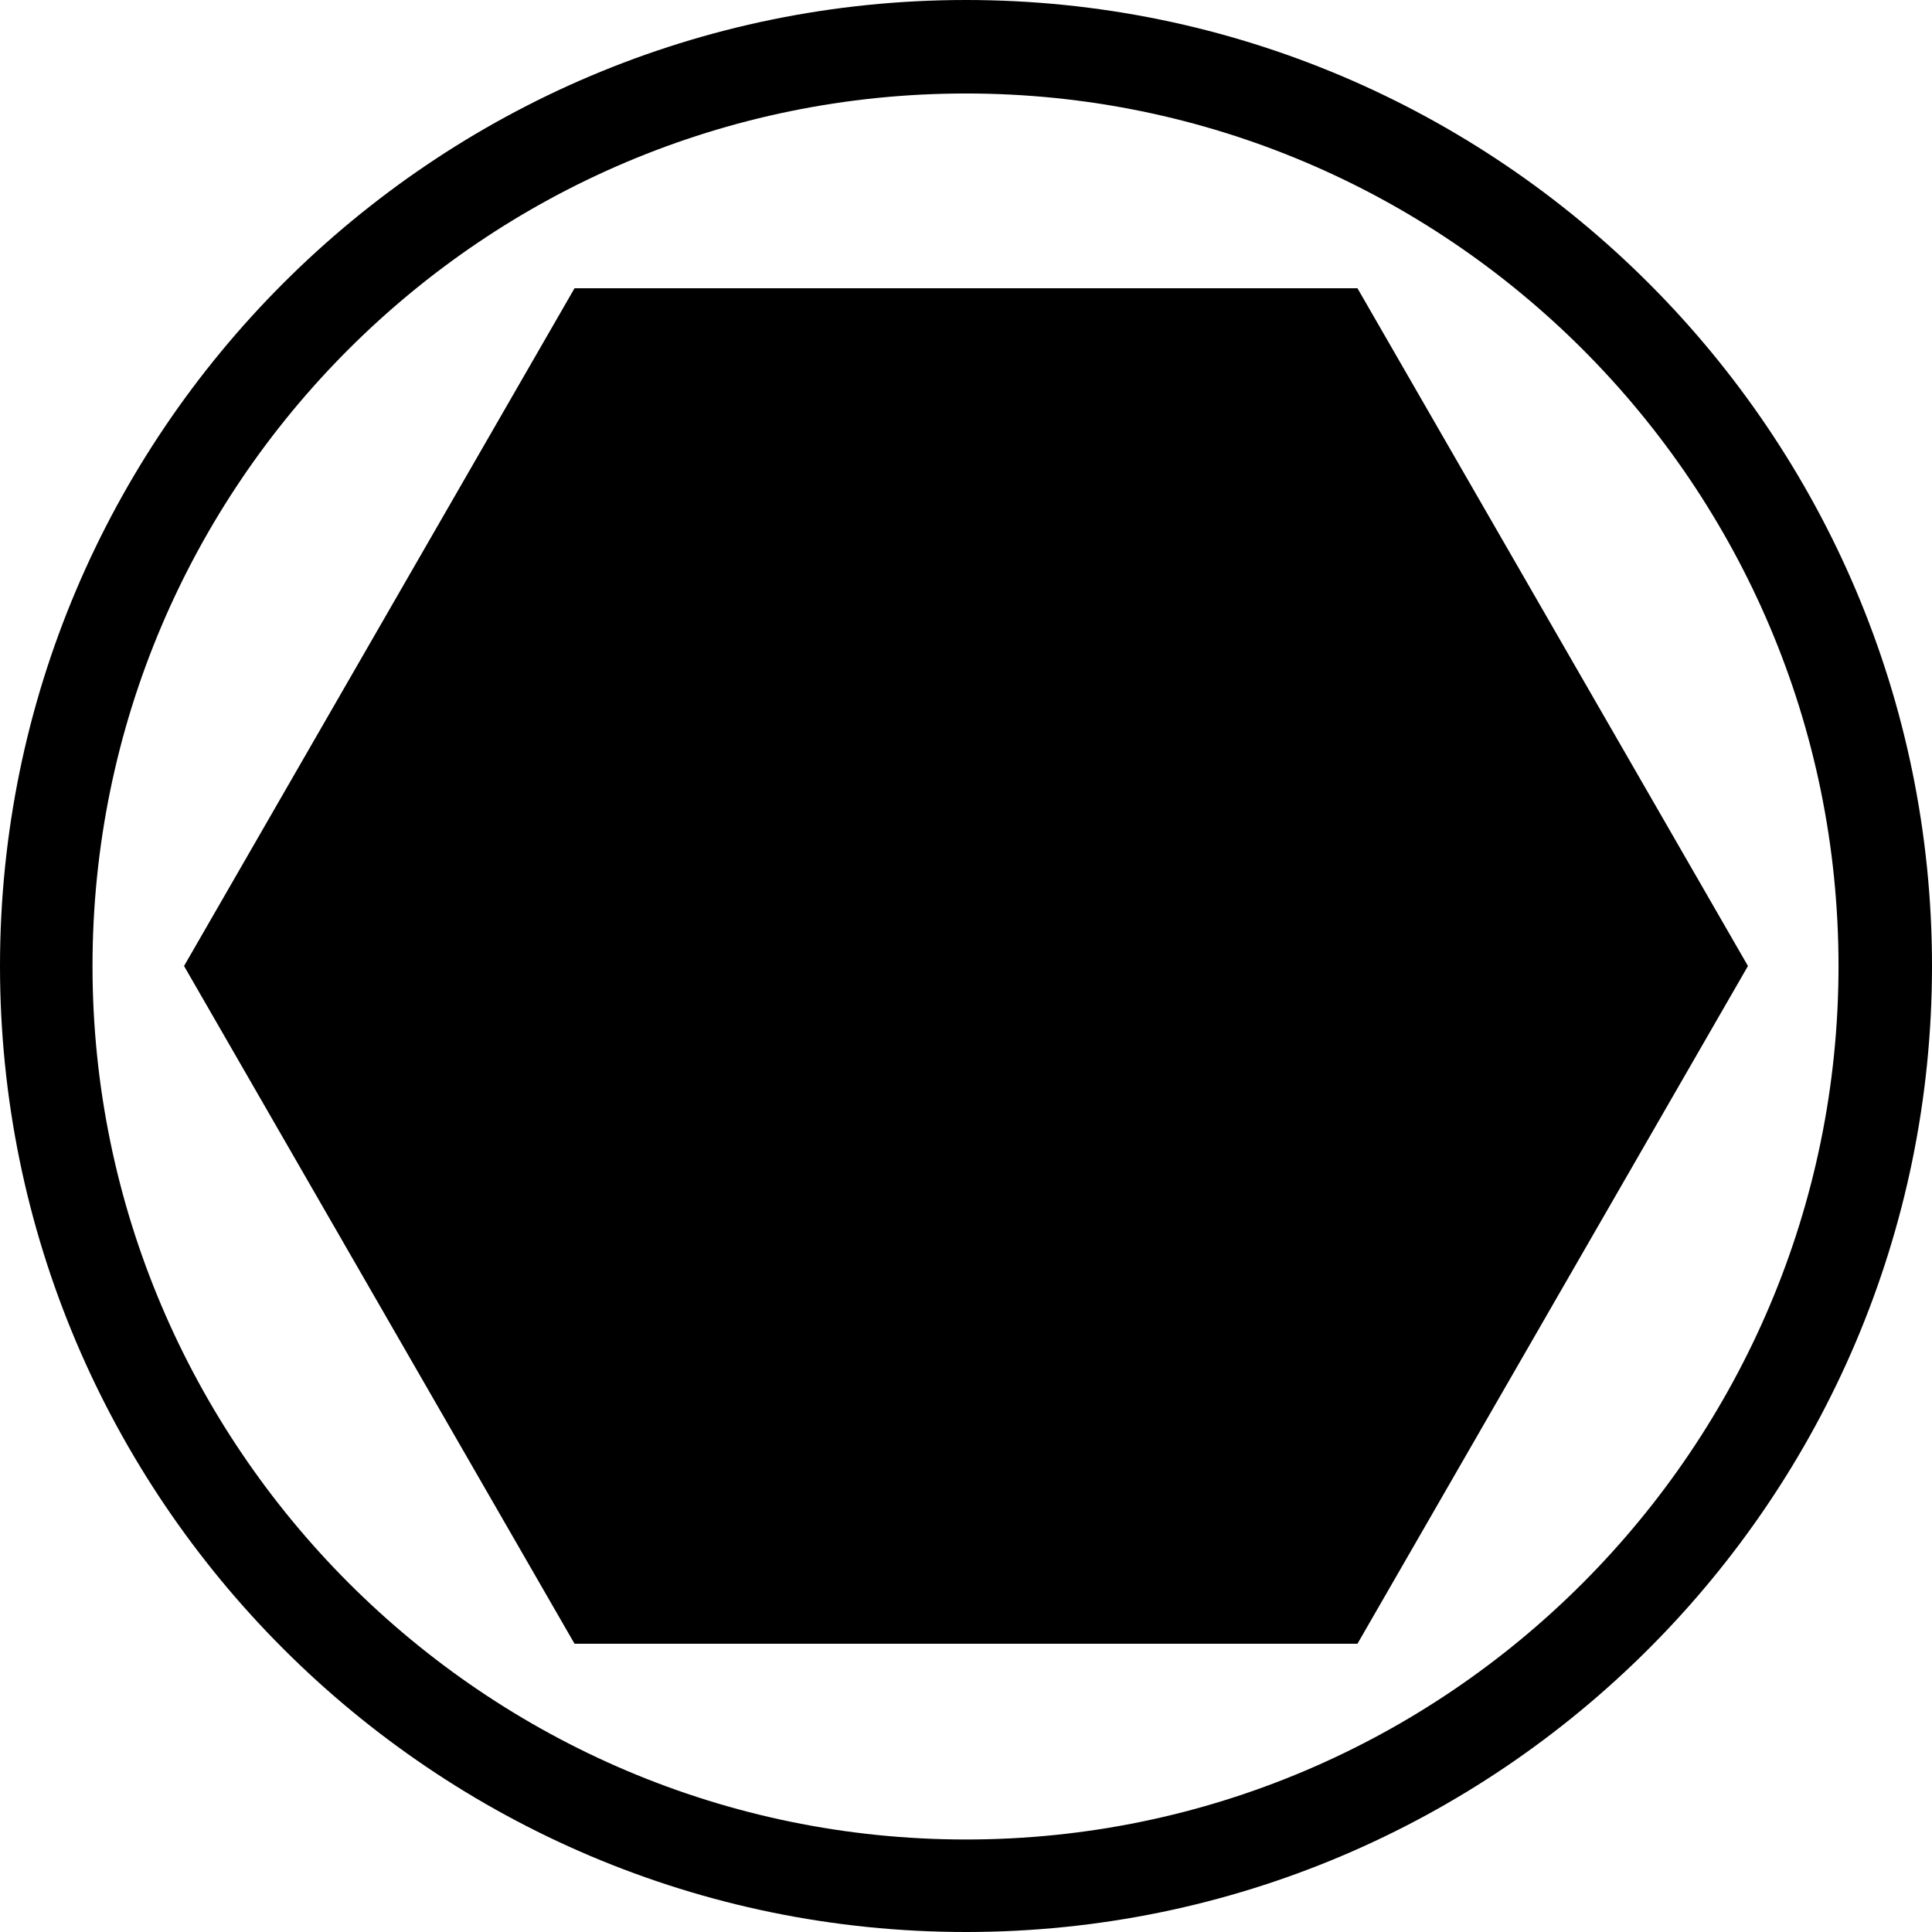
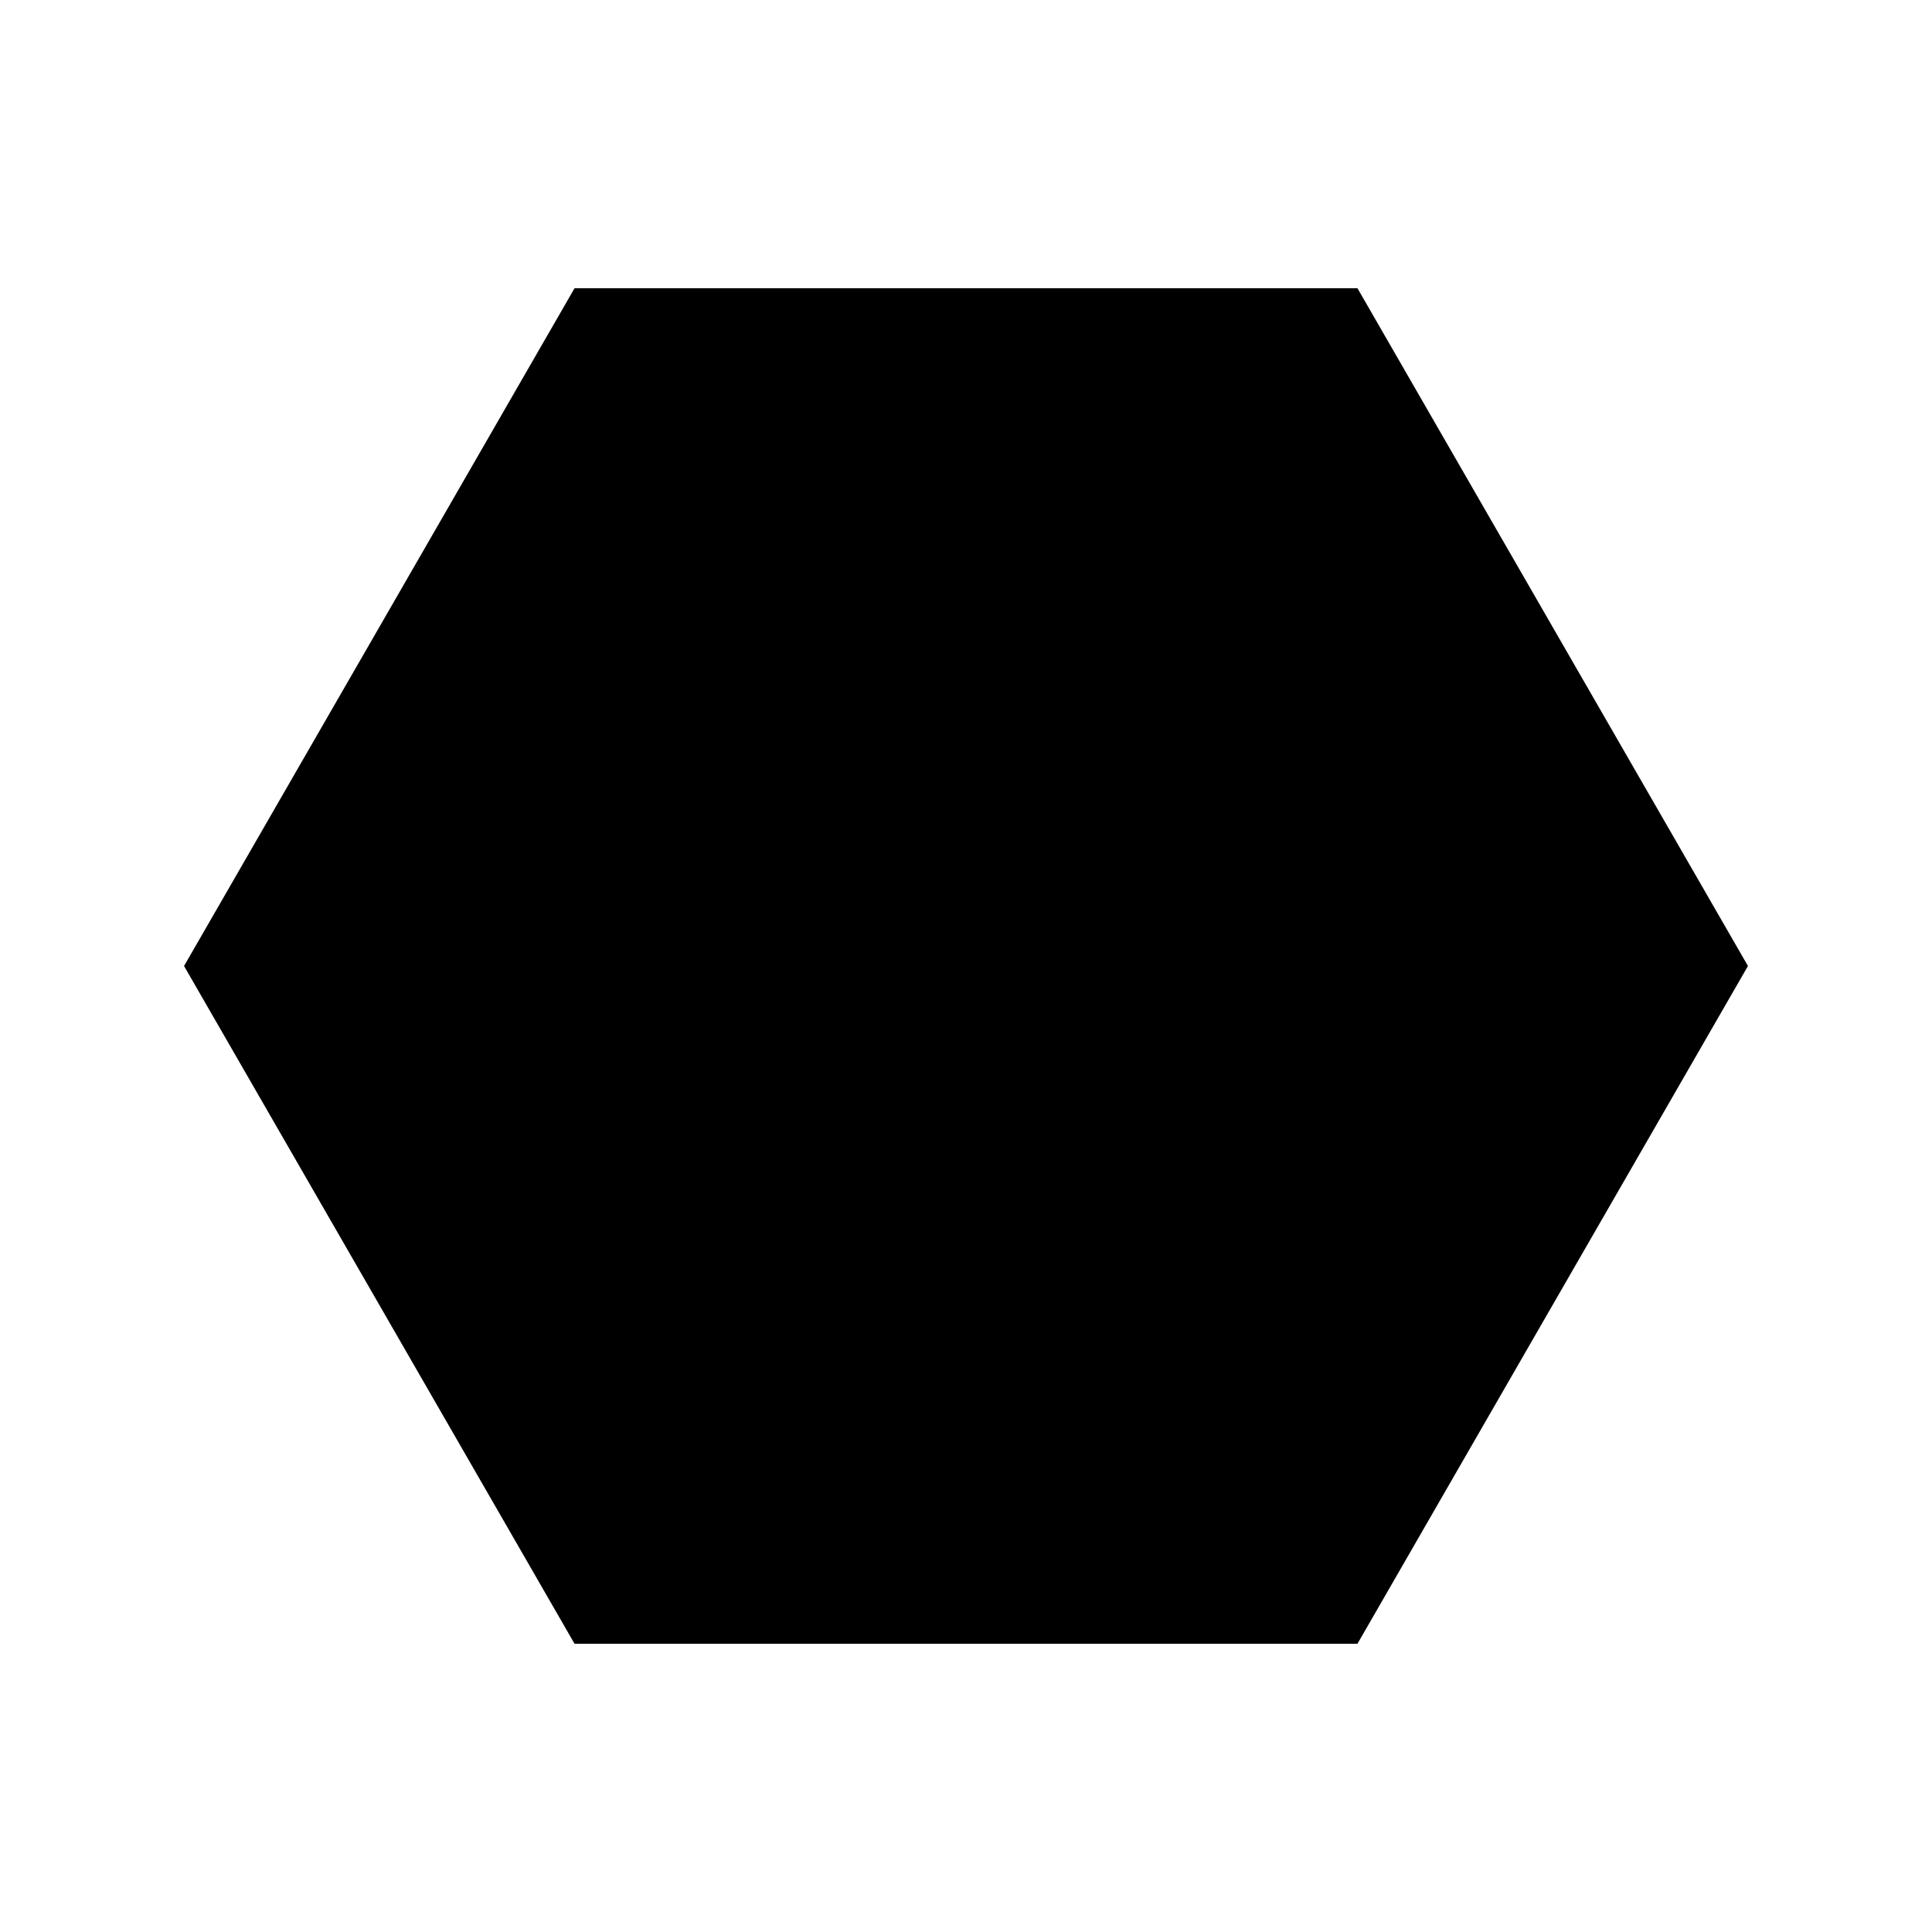
<svg xmlns="http://www.w3.org/2000/svg" version="1.1" id="Ebene_1" x="0px" y="0px" viewBox="0 0 198.4 198.4" style="enable-background:new 0 0 198.4 198.4;" xml:space="preserve">
  <g>
-     <path d="M0,99.2c0,54.7,44.5,99.2,99.2,99.2c54.7,0,99.2-44.5,99.2-99.2C198.4,44.5,153.9,0,99.2,0C44.5,0,0,44.5,0,99.2z    M9.5,99.2c0-49.4,40.2-89.6,89.7-89.6c49.4,0,89.6,40.2,89.6,89.6c0,49.4-40.2,89.7-89.6,89.7C49.8,188.9,9.5,148.6,9.5,99.2z" />
    <g>
      <g>
        <polygon points="139.4,29.6 179.5,99.2 139.4,168.8 59,168.8 18.9,99.2 59,29.6    " />
      </g>
    </g>
  </g>
</svg>